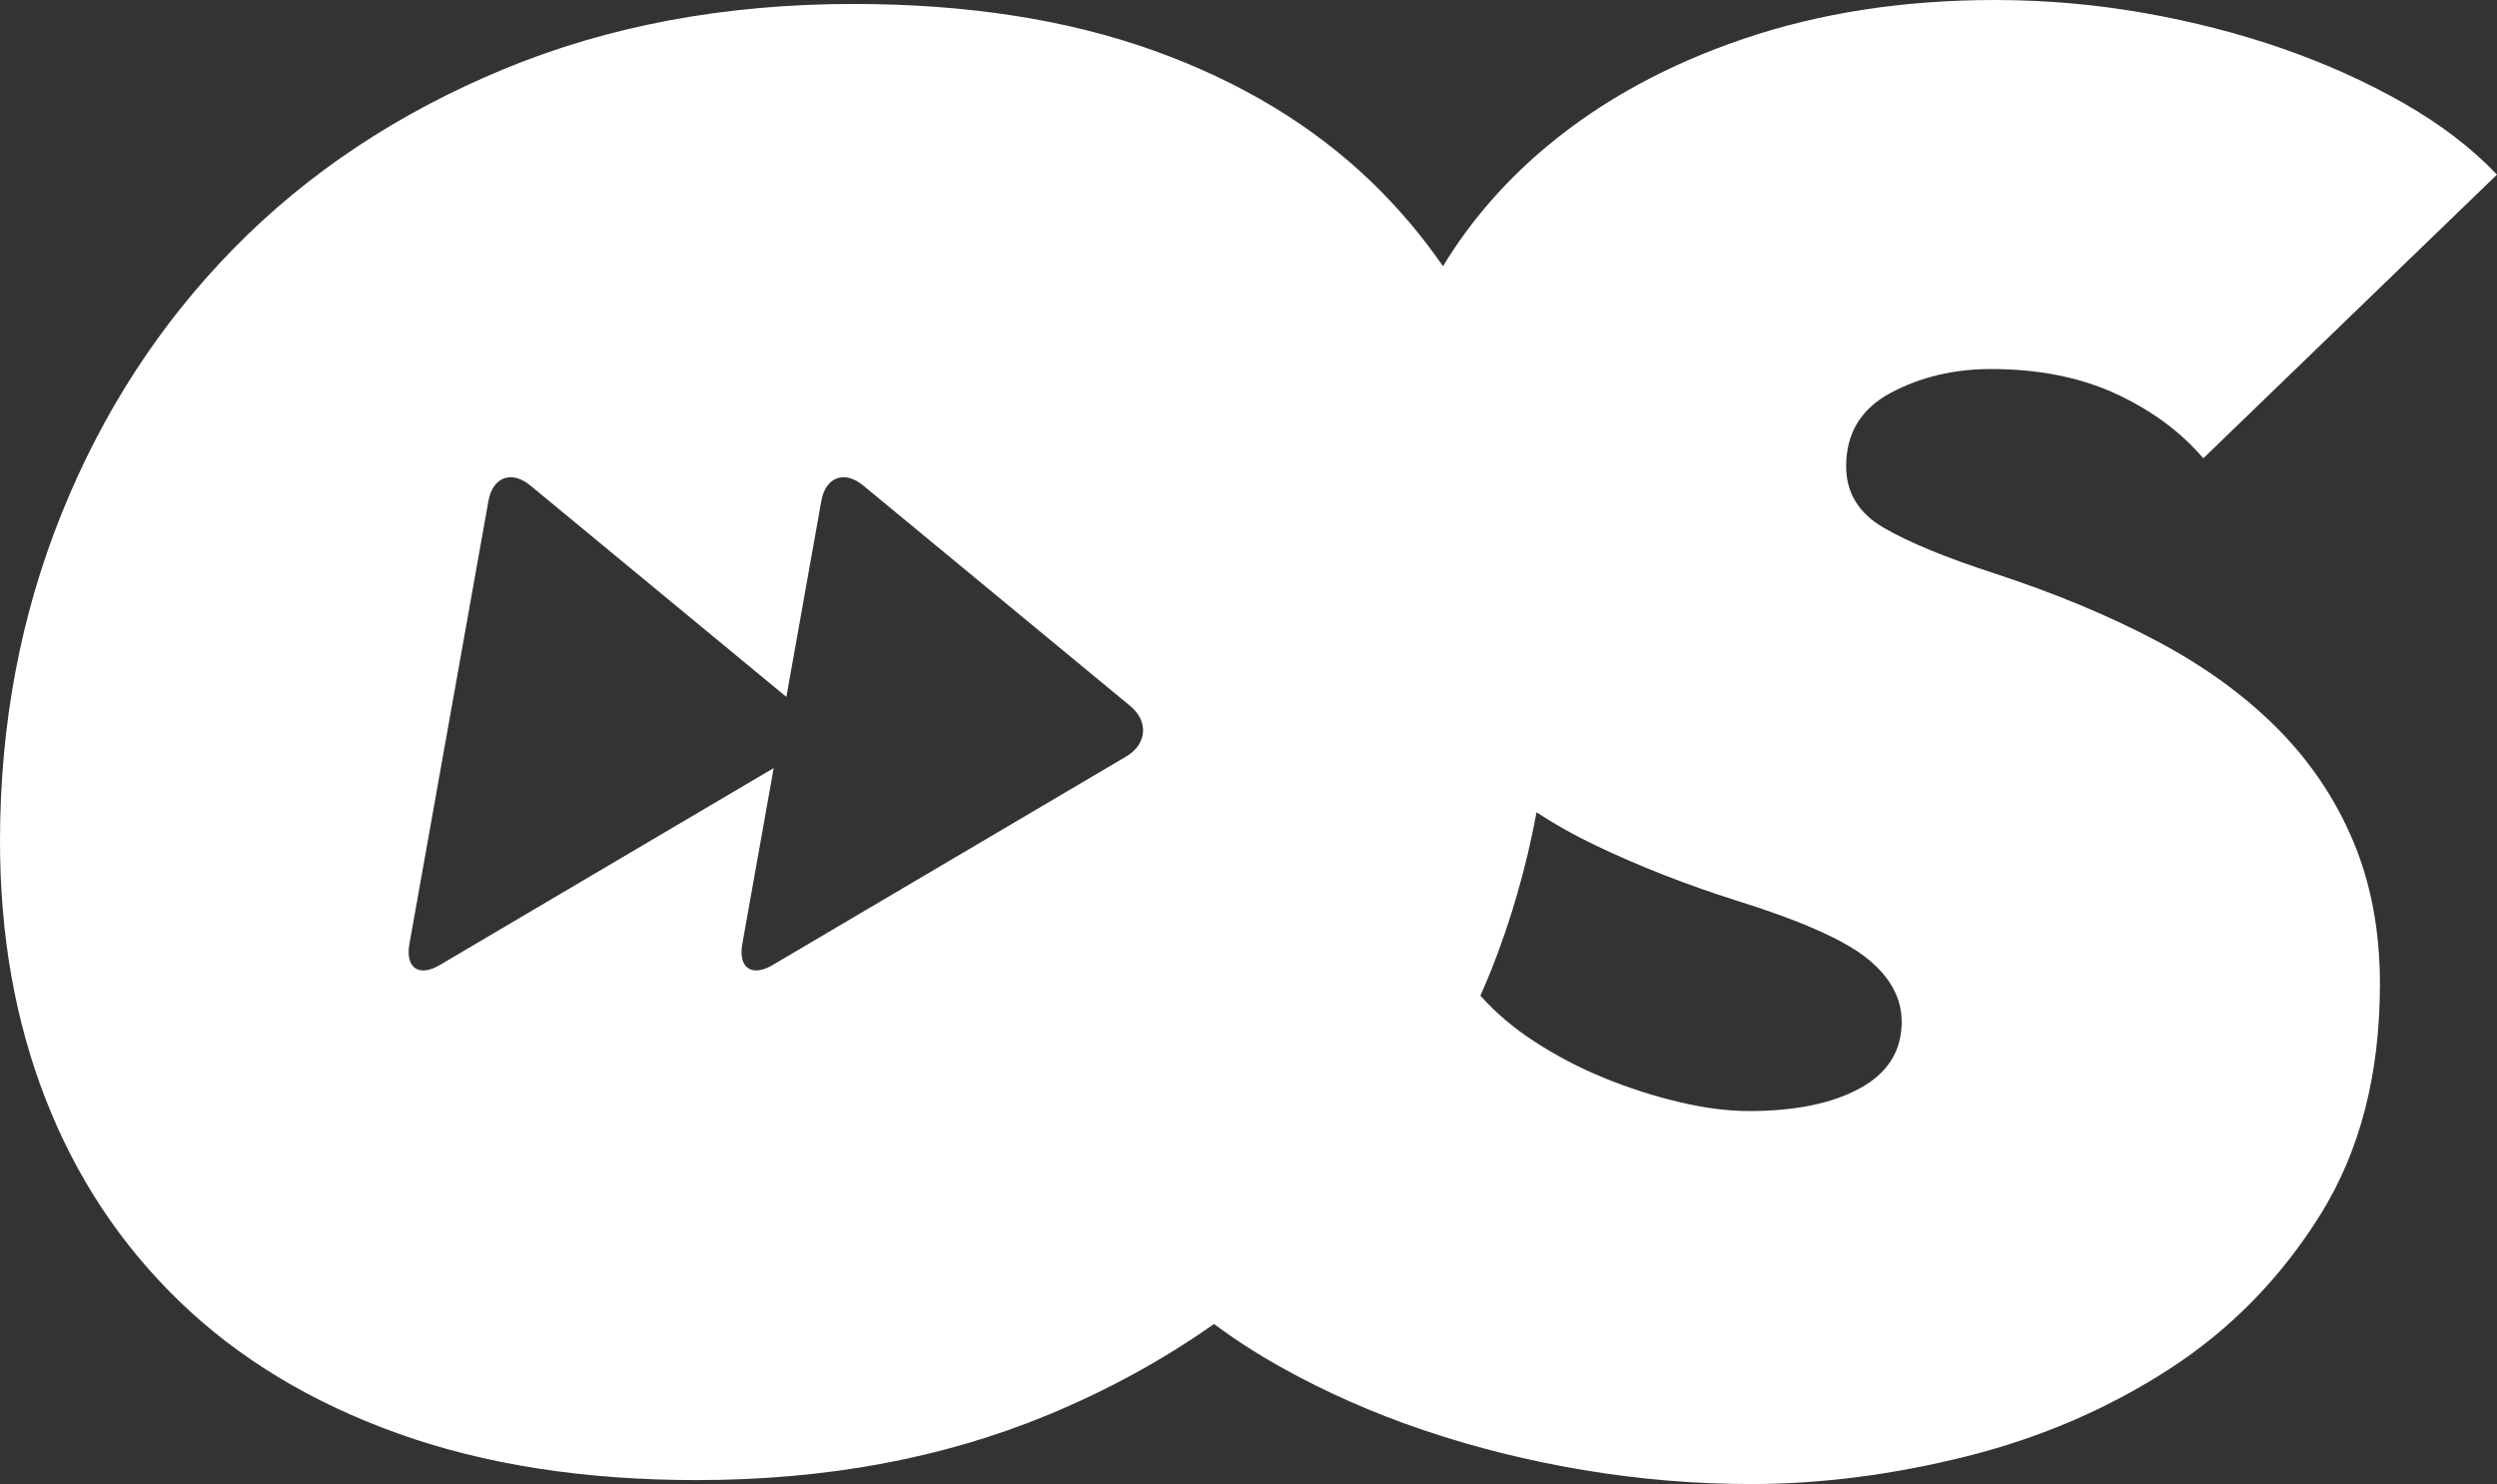
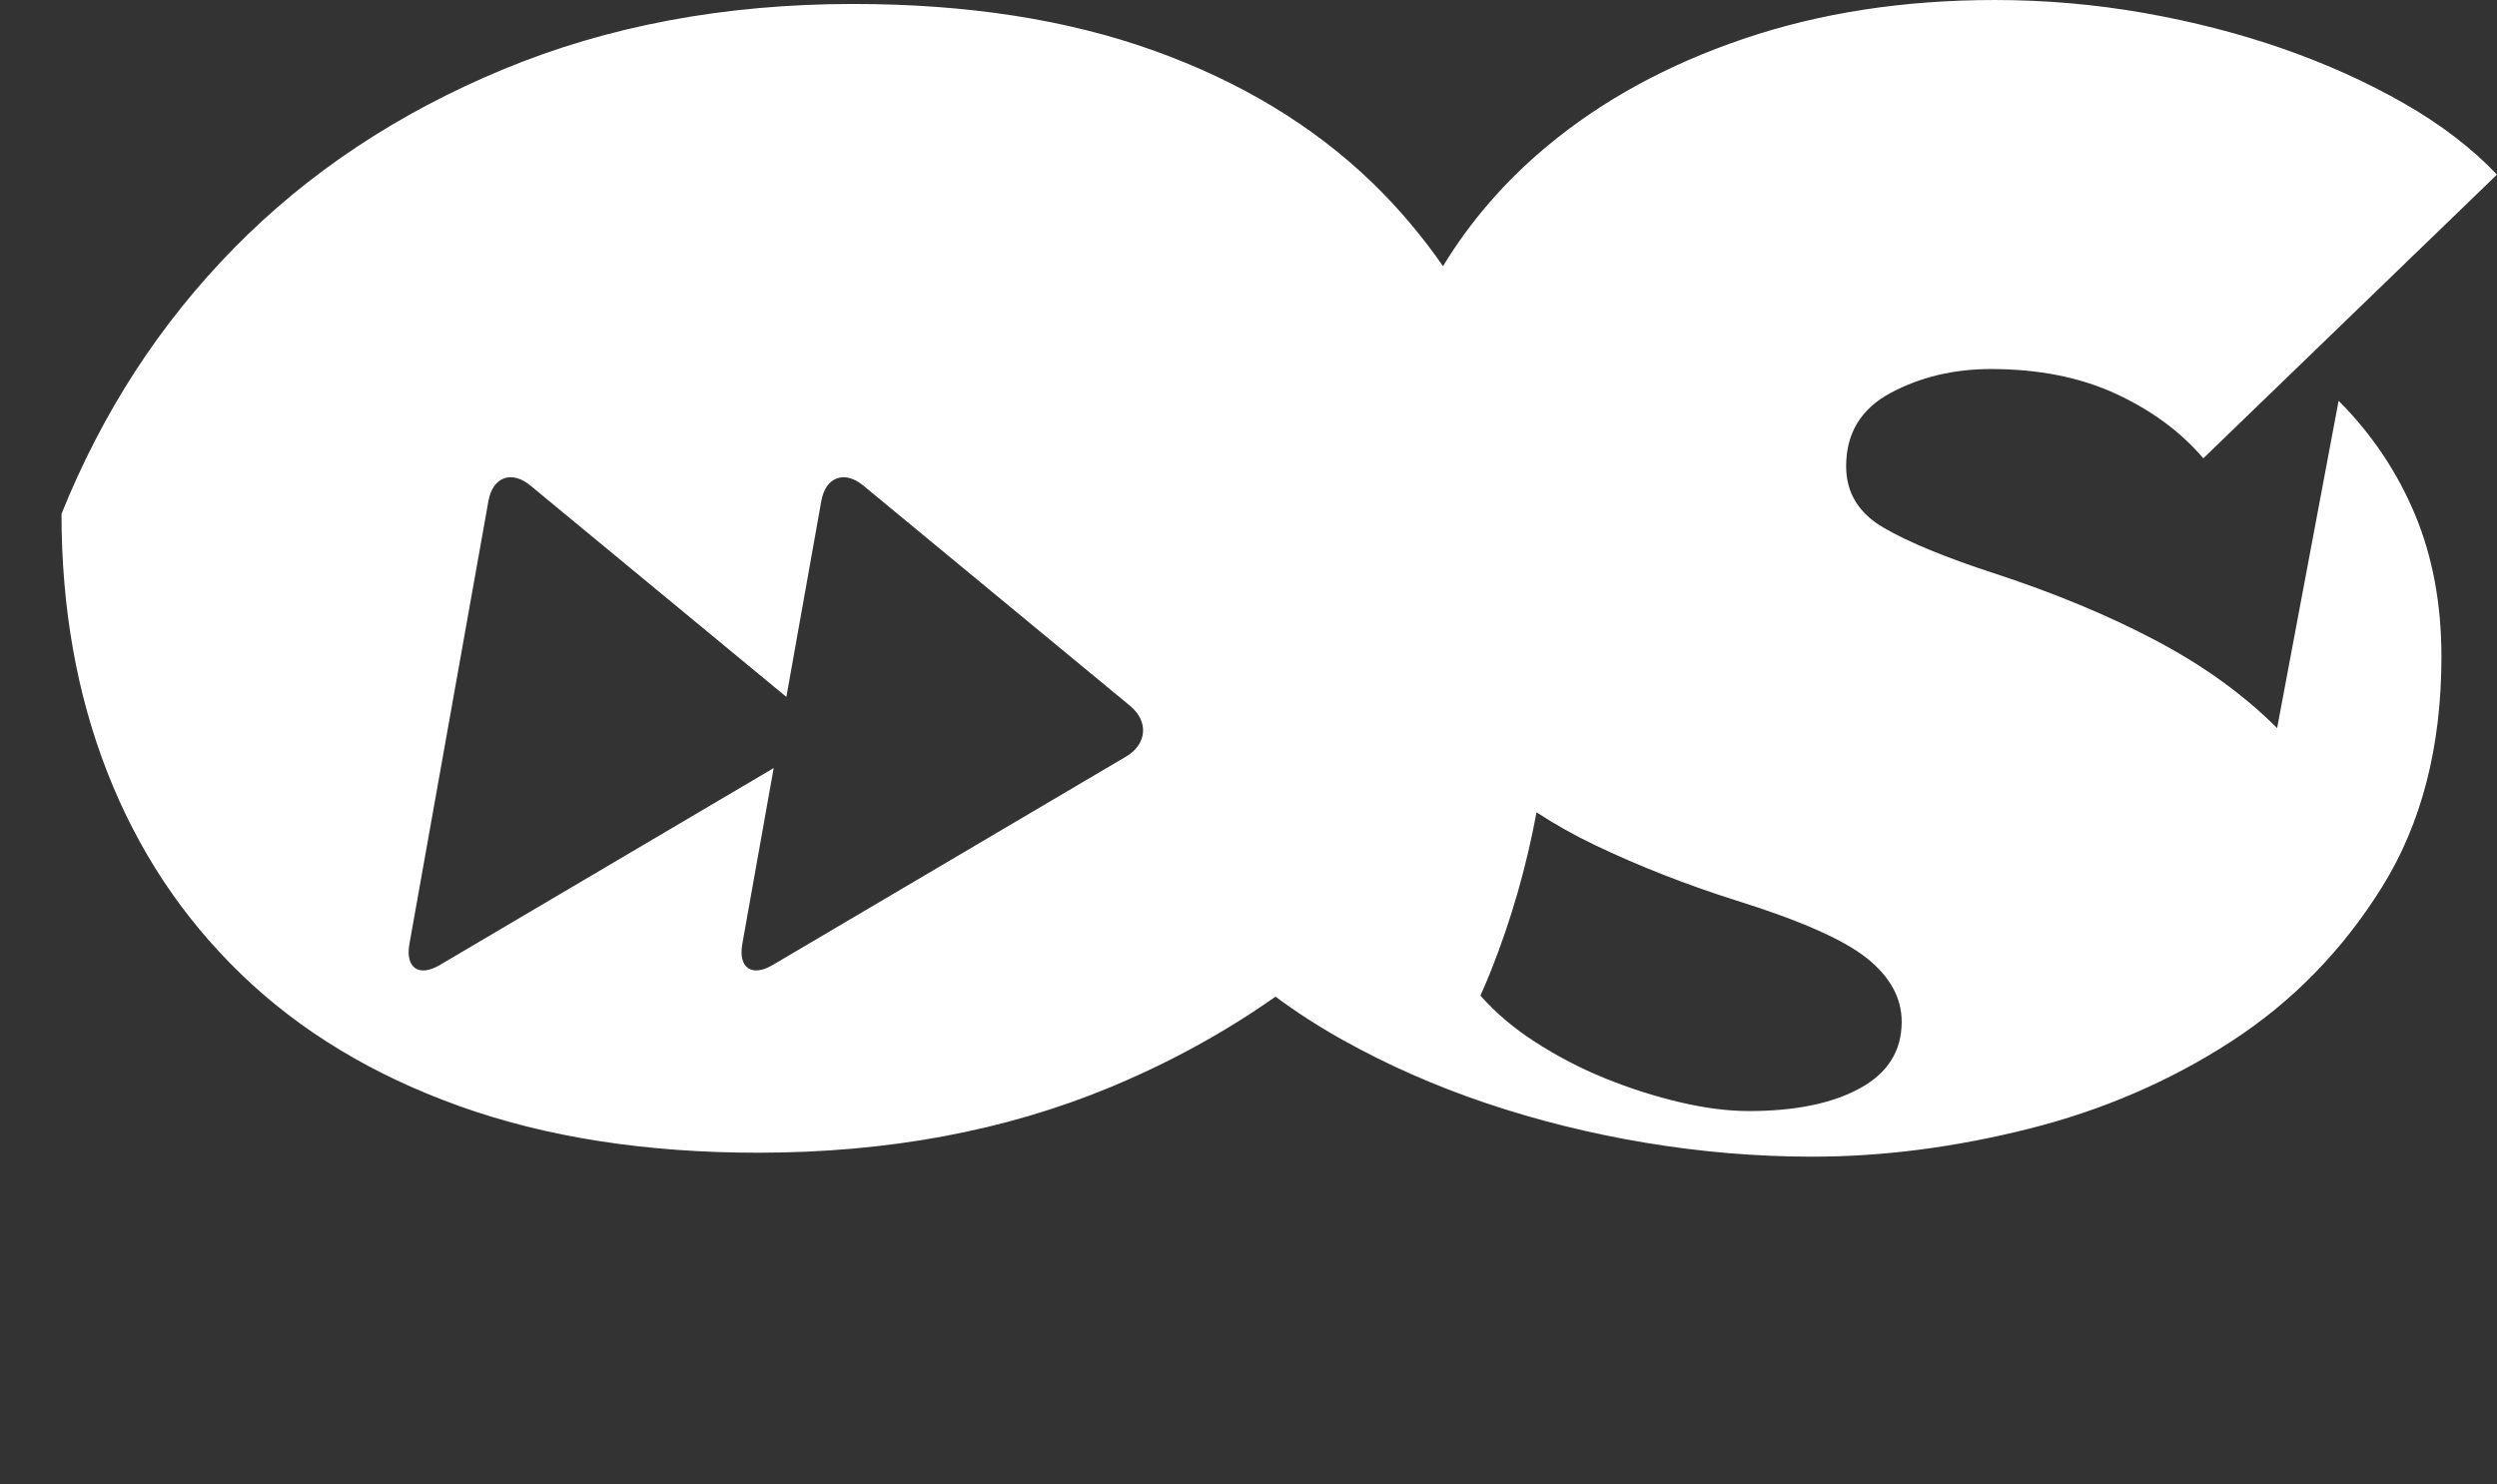
<svg xmlns="http://www.w3.org/2000/svg" id="b" width="227.206" height="135.057" viewBox="0 0 227.206 135.057">
  <rect x="0" y="0" width="227.206" height="135.057" fill="#333333" stroke="none" />
  <g id="c">
-     <path d="M207.198,66.264c-2.999-3.007-6.658-5.657-10.974-7.944-4.317-2.285-9.234-4.333-14.75-6.139-4.438-1.444-7.794-2.827-10.074-4.153-2.28-1.323-3.417-3.188-3.417-5.597,0-3.008,1.354-5.236,4.062-6.68,2.709-1.444,5.747-2.167,9.118-2.167,4.333,0,8.125.754,11.375,2.257,3.25,1.507,5.896,3.462,7.944,5.868l26.723-25.819c-2.288-2.407-5.118-4.573-8.487-6.5-3.371-1.924-7.042-3.58-11.013-4.965-3.973-1.382-8.188-2.466-12.639-3.25-4.455-.781-8.969-1.174-13.542-1.174-8.306,0-15.921,1.174-22.841,3.521-6.923,2.347-12.882,5.597-17.875,9.75-3.852,3.201-7.015,6.855-9.507,10.951-1.891-2.729-4.03-5.273-6.448-7.61-5.357-5.175-11.978-9.178-19.861-12.008C97.108,1.777,87.991.361,77.64.361c-11.678,0-22.3,1.986-31.869,5.958-9.57,3.973-17.725,9.39-24.465,16.25-6.743,6.861-11.979,14.927-15.709,24.195C1.865,56.035,0,65.965,0,76.556c0,8.549,1.383,16.372,4.153,23.473,2.768,7.104,6.831,13.242,12.188,18.416,5.355,5.177,11.976,9.18,19.861,12.007,7.882,2.827,16.942,4.243,27.174,4.243,11.796,0,22.48-1.986,32.049-5.959,5.471-2.271,10.473-5.03,15.04-8.245,1.871,1.388,3.884,2.696,6.061,3.912,4.091,2.288,8.455,4.215,13.091,5.777,4.632,1.563,9.479,2.768,14.534,3.611,5.056.841,10.111,1.264,15.167,1.264,6.378,0,12.927-.844,19.647-2.528,6.717-1.684,12.865-4.333,18.439-7.944,5.574-3.611,10.159-8.306,13.756-14.083,3.594-5.777,5.394-12.757,5.394-20.945,0-4.813-.81-9.147-2.43-13-1.619-3.851-3.929-7.281-6.926-10.292ZM102.466,68.849l-32.158,18.971c-1.909,1.126-3.152.262-2.763-1.919l2.854-16.003-30.381,17.923c-1.909,1.126-3.152.262-2.763-1.919l7.19-40.317c.389-2.182,2.105-2.812,3.815-1.401l23.294,19.238,3.181-17.837c.389-2.182,2.106-2.812,3.814-1.401l24.28,20.052c1.709,1.411,1.545,3.487-.363,4.614ZM169.247,99.035c-2.527,1.385-5.899,2.076-10.111,2.076-1.927,0-4.035-.271-6.32-.812-2.288-.542-4.545-1.264-6.771-2.167-2.229-.903-4.364-2.014-6.41-3.341-1.911-1.234-3.545-2.632-4.93-4.182.334-.768.672-1.532.983-2.317,1.831-4.623,3.205-9.412,4.123-14.366,1.66,1.082,3.43,2.084,5.331,2.99,4.031,1.927,8.334,3.611,12.91,5.056,5.778,1.806,9.719,3.552,11.826,5.236,2.105,1.687,3.159,3.611,3.159,5.777,0,2.65-1.263,4.667-3.792,6.049Z" fill="#fff" />
+     <path d="M207.198,66.264c-2.999-3.007-6.658-5.657-10.974-7.944-4.317-2.285-9.234-4.333-14.75-6.139-4.438-1.444-7.794-2.827-10.074-4.153-2.28-1.323-3.417-3.188-3.417-5.597,0-3.008,1.354-5.236,4.062-6.68,2.709-1.444,5.747-2.167,9.118-2.167,4.333,0,8.125.754,11.375,2.257,3.25,1.507,5.896,3.462,7.944,5.868l26.723-25.819c-2.288-2.407-5.118-4.573-8.487-6.5-3.371-1.924-7.042-3.58-11.013-4.965-3.973-1.382-8.188-2.466-12.639-3.25-4.455-.781-8.969-1.174-13.542-1.174-8.306,0-15.921,1.174-22.841,3.521-6.923,2.347-12.882,5.597-17.875,9.75-3.852,3.201-7.015,6.855-9.507,10.951-1.891-2.729-4.03-5.273-6.448-7.61-5.357-5.175-11.978-9.178-19.861-12.008C97.108,1.777,87.991.361,77.64.361c-11.678,0-22.3,1.986-31.869,5.958-9.57,3.973-17.725,9.39-24.465,16.25-6.743,6.861-11.979,14.927-15.709,24.195c0,8.549,1.383,16.372,4.153,23.473,2.768,7.104,6.831,13.242,12.188,18.416,5.355,5.177,11.976,9.18,19.861,12.007,7.882,2.827,16.942,4.243,27.174,4.243,11.796,0,22.48-1.986,32.049-5.959,5.471-2.271,10.473-5.03,15.04-8.245,1.871,1.388,3.884,2.696,6.061,3.912,4.091,2.288,8.455,4.215,13.091,5.777,4.632,1.563,9.479,2.768,14.534,3.611,5.056.841,10.111,1.264,15.167,1.264,6.378,0,12.927-.844,19.647-2.528,6.717-1.684,12.865-4.333,18.439-7.944,5.574-3.611,10.159-8.306,13.756-14.083,3.594-5.777,5.394-12.757,5.394-20.945,0-4.813-.81-9.147-2.43-13-1.619-3.851-3.929-7.281-6.926-10.292ZM102.466,68.849l-32.158,18.971c-1.909,1.126-3.152.262-2.763-1.919l2.854-16.003-30.381,17.923c-1.909,1.126-3.152.262-2.763-1.919l7.19-40.317c.389-2.182,2.105-2.812,3.815-1.401l23.294,19.238,3.181-17.837c.389-2.182,2.106-2.812,3.814-1.401l24.28,20.052c1.709,1.411,1.545,3.487-.363,4.614ZM169.247,99.035c-2.527,1.385-5.899,2.076-10.111,2.076-1.927,0-4.035-.271-6.32-.812-2.288-.542-4.545-1.264-6.771-2.167-2.229-.903-4.364-2.014-6.41-3.341-1.911-1.234-3.545-2.632-4.93-4.182.334-.768.672-1.532.983-2.317,1.831-4.623,3.205-9.412,4.123-14.366,1.66,1.082,3.43,2.084,5.331,2.99,4.031,1.927,8.334,3.611,12.91,5.056,5.778,1.806,9.719,3.552,11.826,5.236,2.105,1.687,3.159,3.611,3.159,5.777,0,2.65-1.263,4.667-3.792,6.049Z" fill="#fff" />
  </g>
</svg>